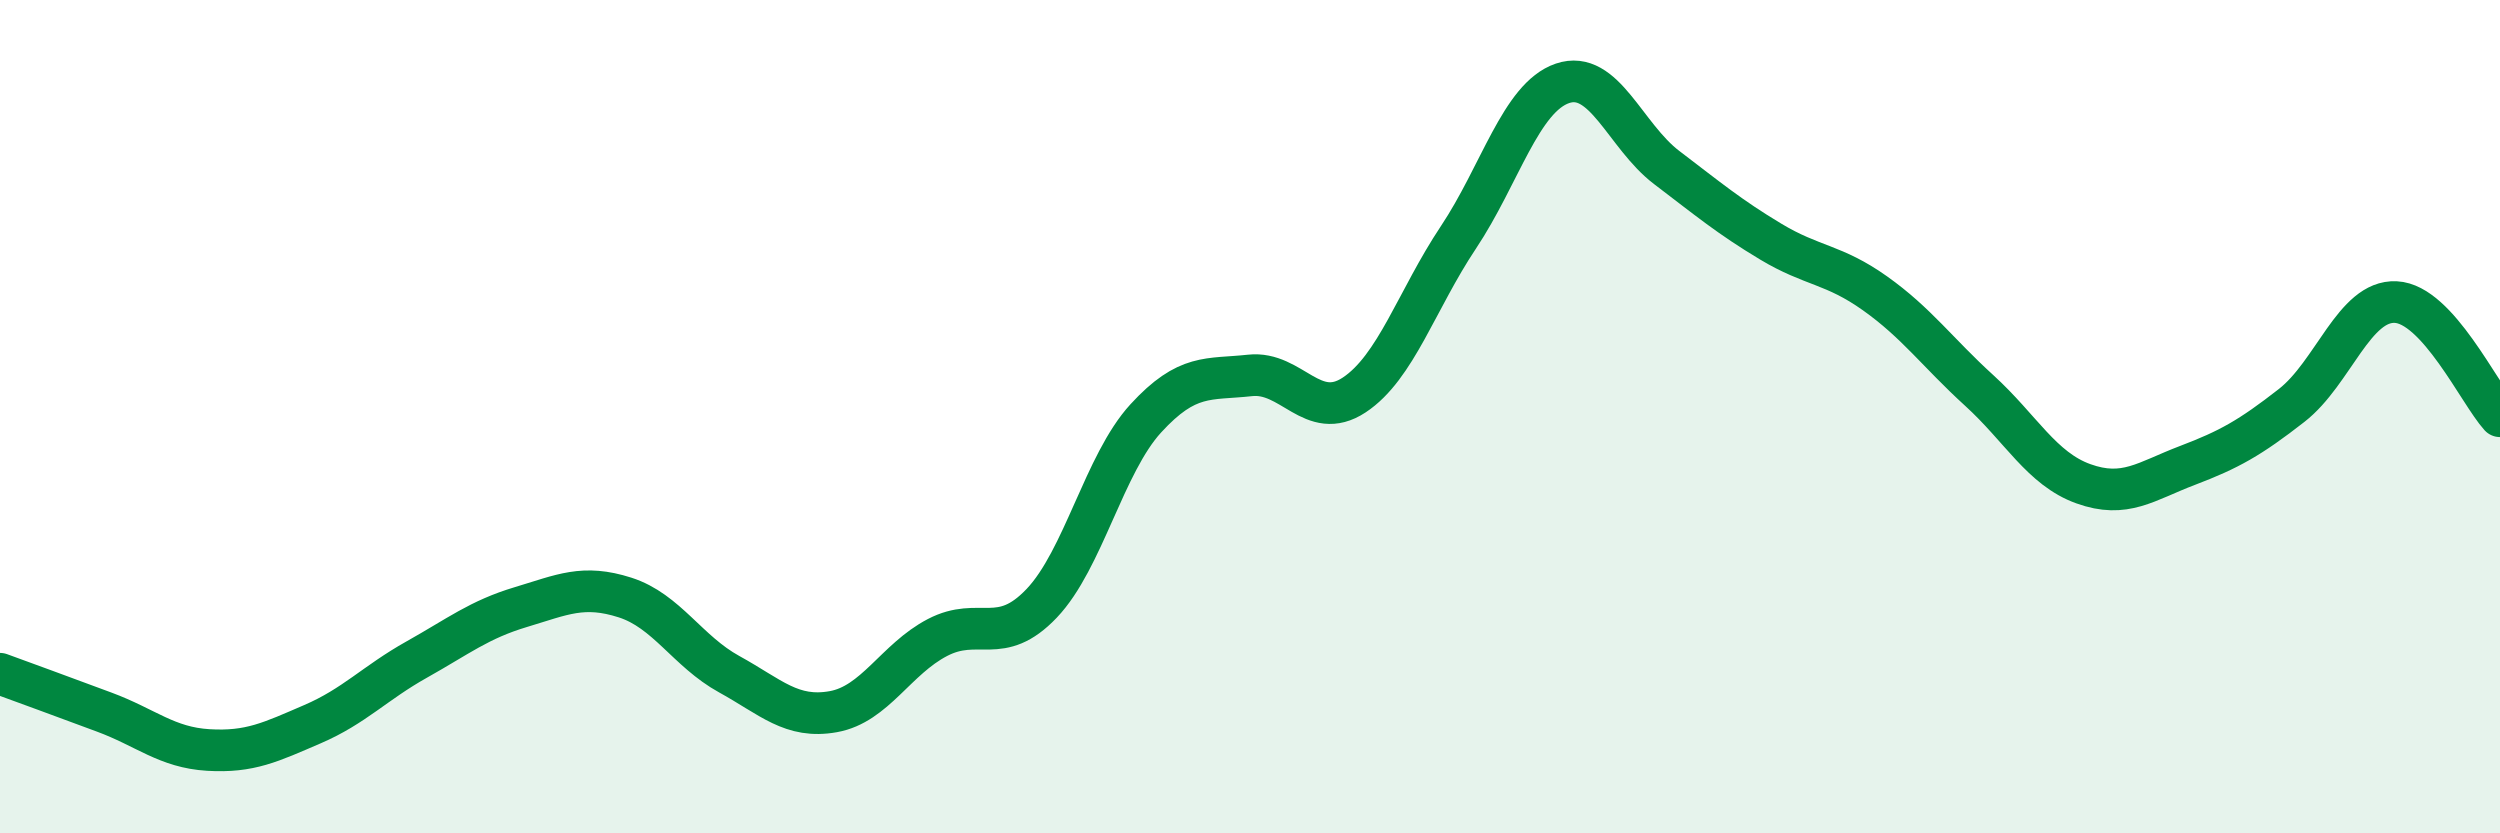
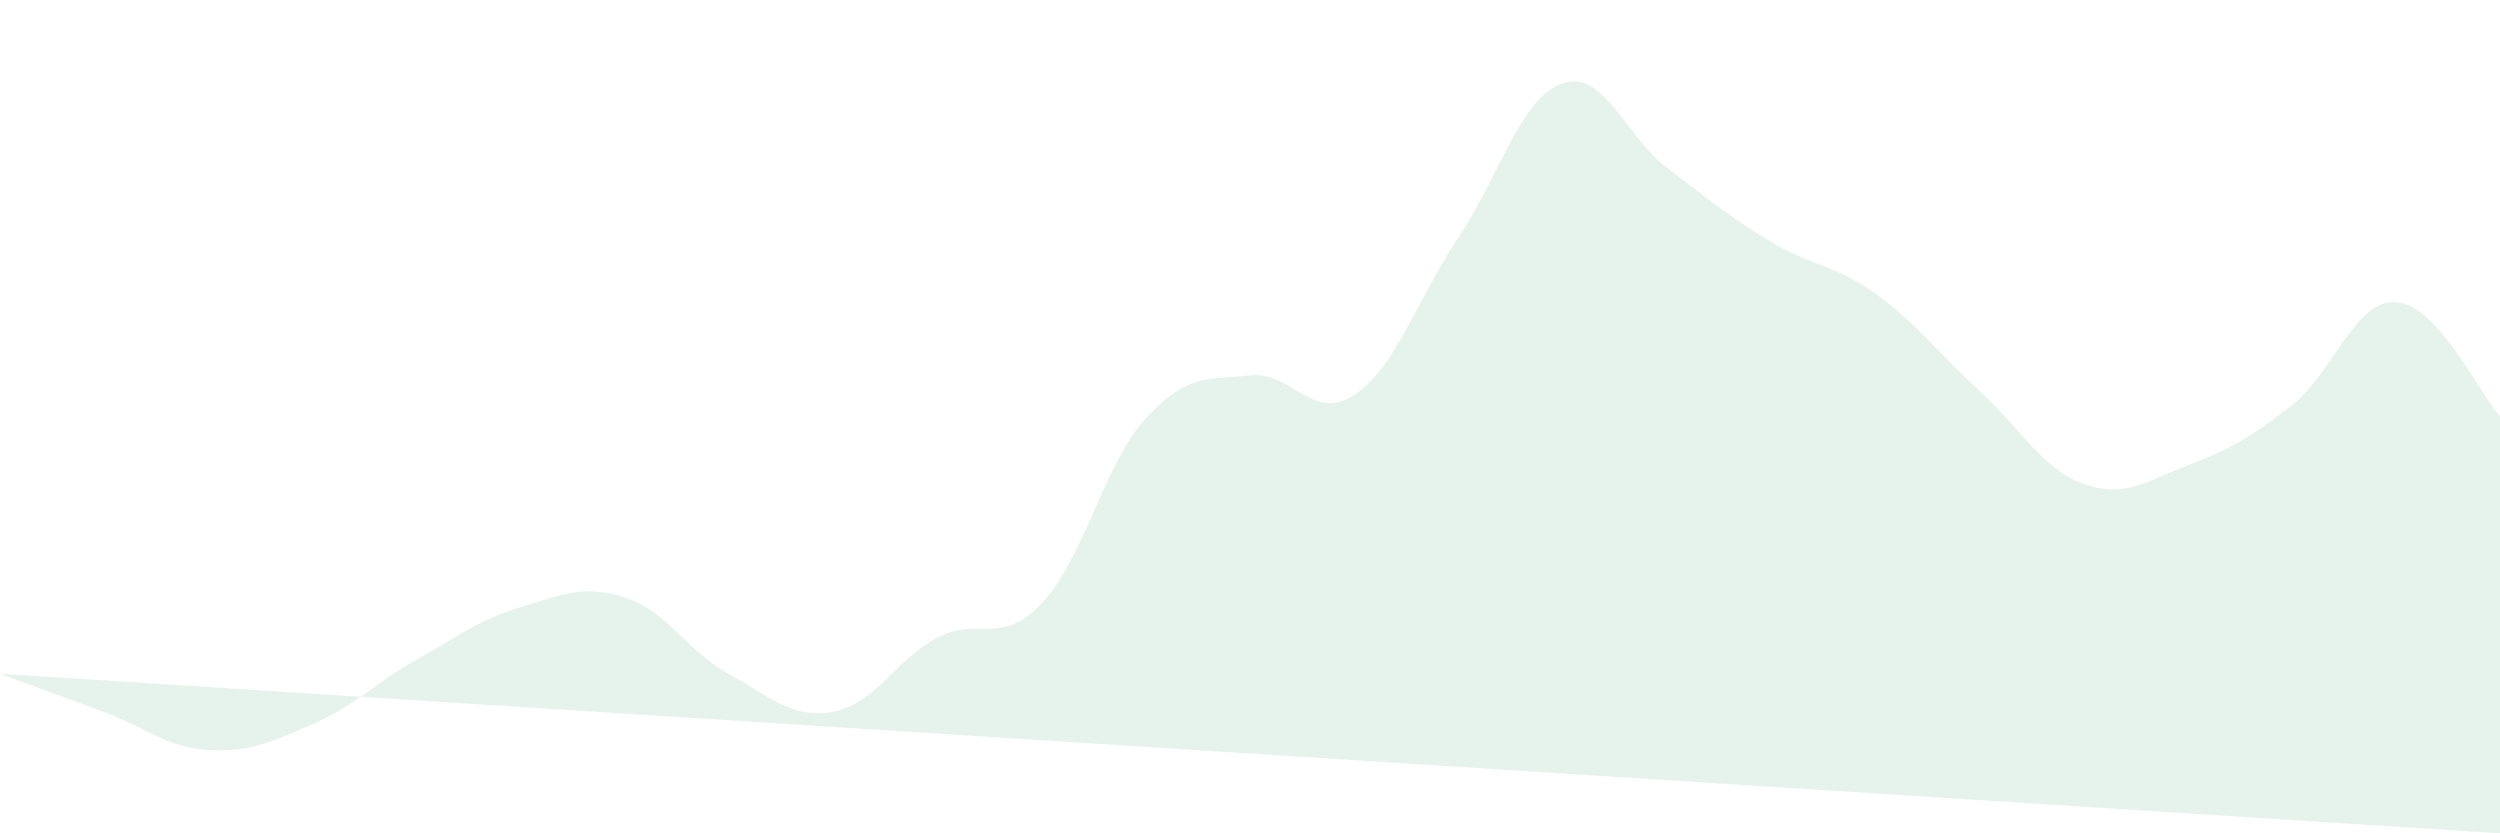
<svg xmlns="http://www.w3.org/2000/svg" width="60" height="20" viewBox="0 0 60 20">
-   <path d="M 0,16.17 C 0.5,16.35 1.5,16.72 2.5,17.09 C 3.5,17.46 4,17.94 5,18 C 6,18.06 6.5,17.81 7.5,17.38 C 8.5,16.95 9,16.39 10,15.83 C 11,15.27 11.5,14.87 12.5,14.57 C 13.5,14.27 14,14.02 15,14.34 C 16,14.66 16.5,15.63 17.5,16.18 C 18.5,16.73 19,17.26 20,17.08 C 21,16.9 21.5,15.82 22.5,15.3 C 23.5,14.78 24,15.53 25,14.48 C 26,13.43 26.5,11.13 27.5,10.04 C 28.5,8.95 29,9.12 30,9.01 C 31,8.9 31.5,10.14 32.5,9.48 C 33.5,8.82 34,7.2 35,5.7 C 36,4.2 36.5,2.34 37.5,2 C 38.5,1.66 39,3.26 40,4.02 C 41,4.78 41.5,5.2 42.5,5.8 C 43.5,6.4 44,6.33 45,7.04 C 46,7.75 46.5,8.46 47.5,9.37 C 48.5,10.28 49,11.25 50,11.61 C 51,11.97 51.5,11.55 52.5,11.17 C 53.5,10.79 54,10.51 55,9.73 C 56,8.95 56.5,7.2 57.5,7.25 C 58.5,7.3 59.5,9.44 60,9.99L60 20L0 20Z" fill="#008740" opacity="0.1" stroke-linecap="round" stroke-linejoin="round" />
-   <path d="M 0,16.17 C 0.5,16.35 1.5,16.72 2.5,17.09 C 3.5,17.46 4,17.94 5,18 C 6,18.06 6.5,17.81 7.5,17.38 C 8.5,16.95 9,16.39 10,15.83 C 11,15.27 11.5,14.87 12.5,14.57 C 13.5,14.27 14,14.02 15,14.34 C 16,14.66 16.5,15.63 17.5,16.18 C 18.5,16.73 19,17.26 20,17.08 C 21,16.9 21.5,15.82 22.5,15.3 C 23.5,14.78 24,15.53 25,14.48 C 26,13.43 26.5,11.13 27.5,10.04 C 28.5,8.95 29,9.12 30,9.01 C 31,8.9 31.5,10.14 32.5,9.48 C 33.5,8.82 34,7.2 35,5.7 C 36,4.2 36.5,2.34 37.5,2 C 38.5,1.66 39,3.26 40,4.02 C 41,4.78 41.5,5.2 42.5,5.8 C 43.5,6.4 44,6.33 45,7.04 C 46,7.75 46.5,8.46 47.5,9.37 C 48.5,10.28 49,11.25 50,11.61 C 51,11.97 51.5,11.55 52.5,11.17 C 53.5,10.79 54,10.51 55,9.73 C 56,8.95 56.5,7.2 57.5,7.25 C 58.5,7.3 59.5,9.44 60,9.99" stroke="#008740" stroke-width="1" fill="none" stroke-linecap="round" stroke-linejoin="round" />
+   <path d="M 0,16.17 C 0.5,16.35 1.5,16.72 2.5,17.09 C 3.5,17.46 4,17.94 5,18 C 6,18.06 6.5,17.81 7.5,17.38 C 8.5,16.95 9,16.39 10,15.83 C 11,15.27 11.5,14.87 12.5,14.57 C 13.5,14.27 14,14.02 15,14.34 C 16,14.66 16.5,15.63 17.5,16.18 C 18.5,16.73 19,17.26 20,17.08 C 21,16.9 21.5,15.82 22.5,15.3 C 23.5,14.78 24,15.53 25,14.48 C 26,13.43 26.5,11.13 27.5,10.04 C 28.5,8.95 29,9.12 30,9.01 C 31,8.9 31.5,10.14 32.5,9.48 C 33.5,8.82 34,7.2 35,5.7 C 36,4.2 36.5,2.34 37.5,2 C 38.5,1.66 39,3.26 40,4.02 C 41,4.78 41.5,5.2 42.5,5.8 C 43.5,6.4 44,6.33 45,7.04 C 46,7.75 46.5,8.46 47.5,9.37 C 48.5,10.28 49,11.25 50,11.61 C 51,11.97 51.5,11.55 52.5,11.17 C 53.5,10.79 54,10.51 55,9.73 C 56,8.95 56.5,7.2 57.5,7.25 C 58.5,7.3 59.5,9.44 60,9.99L60 20Z" fill="#008740" opacity="0.1" stroke-linecap="round" stroke-linejoin="round" />
</svg>